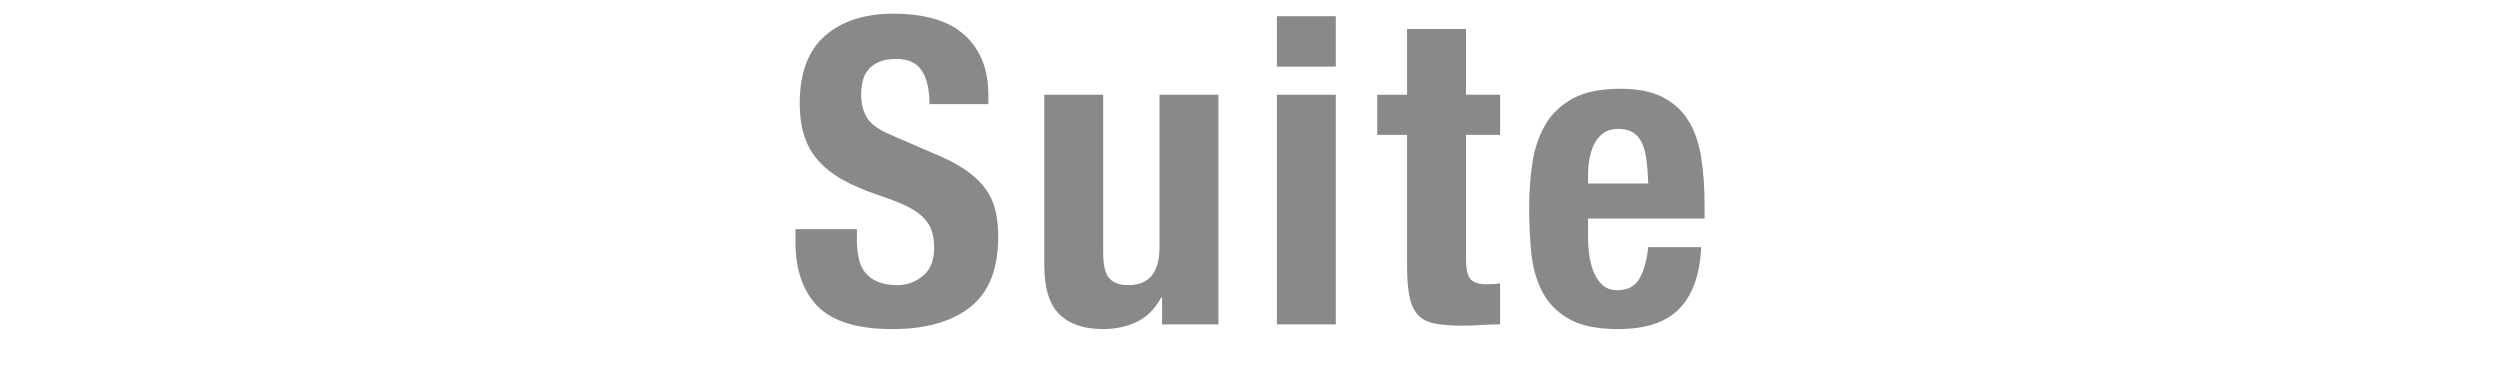
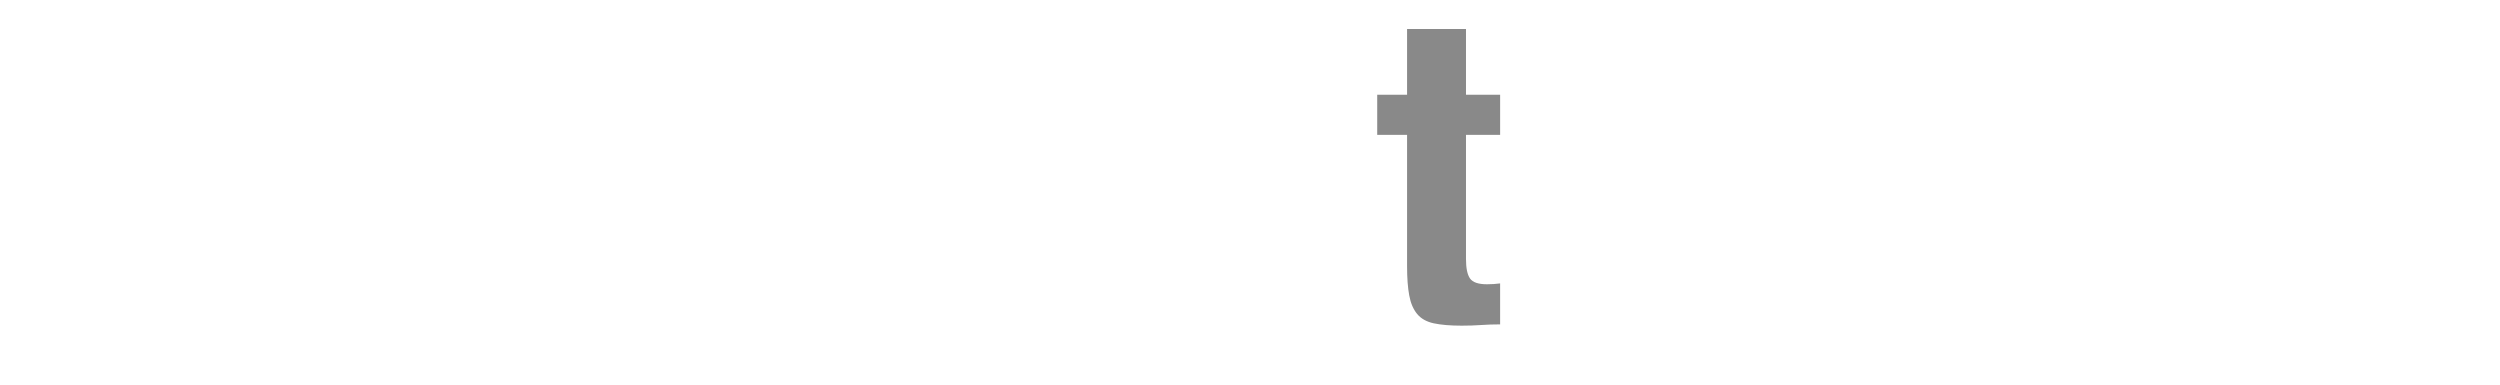
<svg xmlns="http://www.w3.org/2000/svg" id="_下地" viewBox="0 0 152.281 23.426">
  <defs>
    <style>.cls-1{fill:#898989;}</style>
  </defs>
-   <path class="cls-1" d="m52.195,14.508c0,.434.034.828.104,1.183.069.355.199.654.39.897.191.243.446.433.768.572.32.139.724.208,1.209.208.572,0,1.087-.186,1.547-.559.459-.373.689-.949.689-1.729,0-.416-.057-.775-.17-1.079-.112-.303-.299-.576-.559-.819-.26-.242-.603-.463-1.027-.663-.425-.199-.948-.403-1.572-.611-.832-.277-1.552-.581-2.158-.91-.607-.329-1.114-.715-1.521-1.157s-.706-.953-.896-1.534c-.191-.581-.286-1.252-.286-2.015,0-1.837.511-3.207,1.534-4.108,1.022-.901,2.427-1.352,4.212-1.352.832,0,1.599.091,2.301.273.702.182,1.309.477,1.82.884.511.407.91.927,1.195,1.56.286.633.43,1.391.43,2.275v.52h-3.588c0-.884-.156-1.564-.469-2.041-.312-.477-.832-.715-1.56-.715-.416,0-.763.061-1.04.182-.277.122-.498.282-.663.481s-.277.429-.338.689c-.061.26-.091.529-.091.806,0,.572.121,1.053.364,1.443.242.39.762.75,1.56,1.079l2.886,1.248c.711.312,1.291.637,1.742.975.45.338.811.702,1.079,1.092.269.39.455.819.559,1.287.104.468.156.988.156,1.56,0,1.959-.567,3.385-1.703,4.277-1.135.893-2.717,1.339-4.745,1.339-2.114,0-3.627-.459-4.537-1.378-.909-.919-1.364-2.236-1.364-3.952v-.754h3.744v.546Z" />
-   <path class="cls-1" d="m70.733,18.121c-.382.694-.876,1.188-1.482,1.482-.606.294-1.3.442-2.08.442-1.144,0-2.023-.299-2.639-.897-.615-.598-.923-1.599-.923-3.003V5.772h3.588v9.646c0,.728.121,1.235.364,1.521.242.286.632.429,1.17.429,1.265,0,1.897-.771,1.897-2.314V5.772h3.588v13.988h-3.432v-1.638h-.052Z" />
-   <path class="cls-1" d="m81.367.988v3.068h-3.588V.988h3.588Zm0,4.784v13.988h-3.588V5.772h3.588Z" />
  <path class="cls-1" d="m89.297,1.767v4.004h2.079v2.444h-2.079v7.566c0,.555.082.949.246,1.183.165.234.508.351,1.027.351.139,0,.277-.004.416-.013.139-.008.269-.021.39-.039v2.496c-.398,0-.784.013-1.156.039-.373.026-.768.039-1.184.039-.693,0-1.261-.048-1.703-.143-.441-.095-.779-.286-1.014-.572-.234-.286-.395-.663-.48-1.131-.087-.468-.131-1.057-.131-1.768v-8.008h-1.819v-2.444h1.819V1.767h3.589Z" />
-   <path class="cls-1" d="m96.732,14.429c0,.416.03.819.092,1.209.061.39.159.737.299,1.04.139.304.32.546.546.728.225.182.502.273.832.273.606,0,1.048-.216,1.326-.65.276-.433.468-1.092.571-1.976h3.225c-.069,1.629-.503,2.869-1.301,3.718-.797.849-2.054,1.274-3.77,1.274-1.3,0-2.314-.217-3.042-.65-.728-.433-1.266-1.005-1.612-1.716-.347-.71-.559-1.508-.637-2.392-.078-.884-.117-1.768-.117-2.652,0-.936.065-1.837.195-2.704.13-.866.39-1.638.78-2.314.39-.676.948-1.213,1.677-1.612.728-.398,1.698-.598,2.912-.598,1.04,0,1.894.169,2.561.507.667.338,1.191.815,1.573,1.43.381.616.641,1.361.78,2.236.139.875.208,1.851.208,2.925v.806h-7.099v1.118Zm3.562-4.667c-.052-.407-.144-.754-.273-1.04s-.312-.502-.546-.65c-.233-.147-.533-.221-.896-.221-.364,0-.663.083-.897.247-.234.165-.42.382-.559.65-.14.269-.238.568-.299.897-.062.329-.092.659-.092.988v.546h3.666c-.018-.537-.052-1.009-.104-1.417Z" />
</svg>